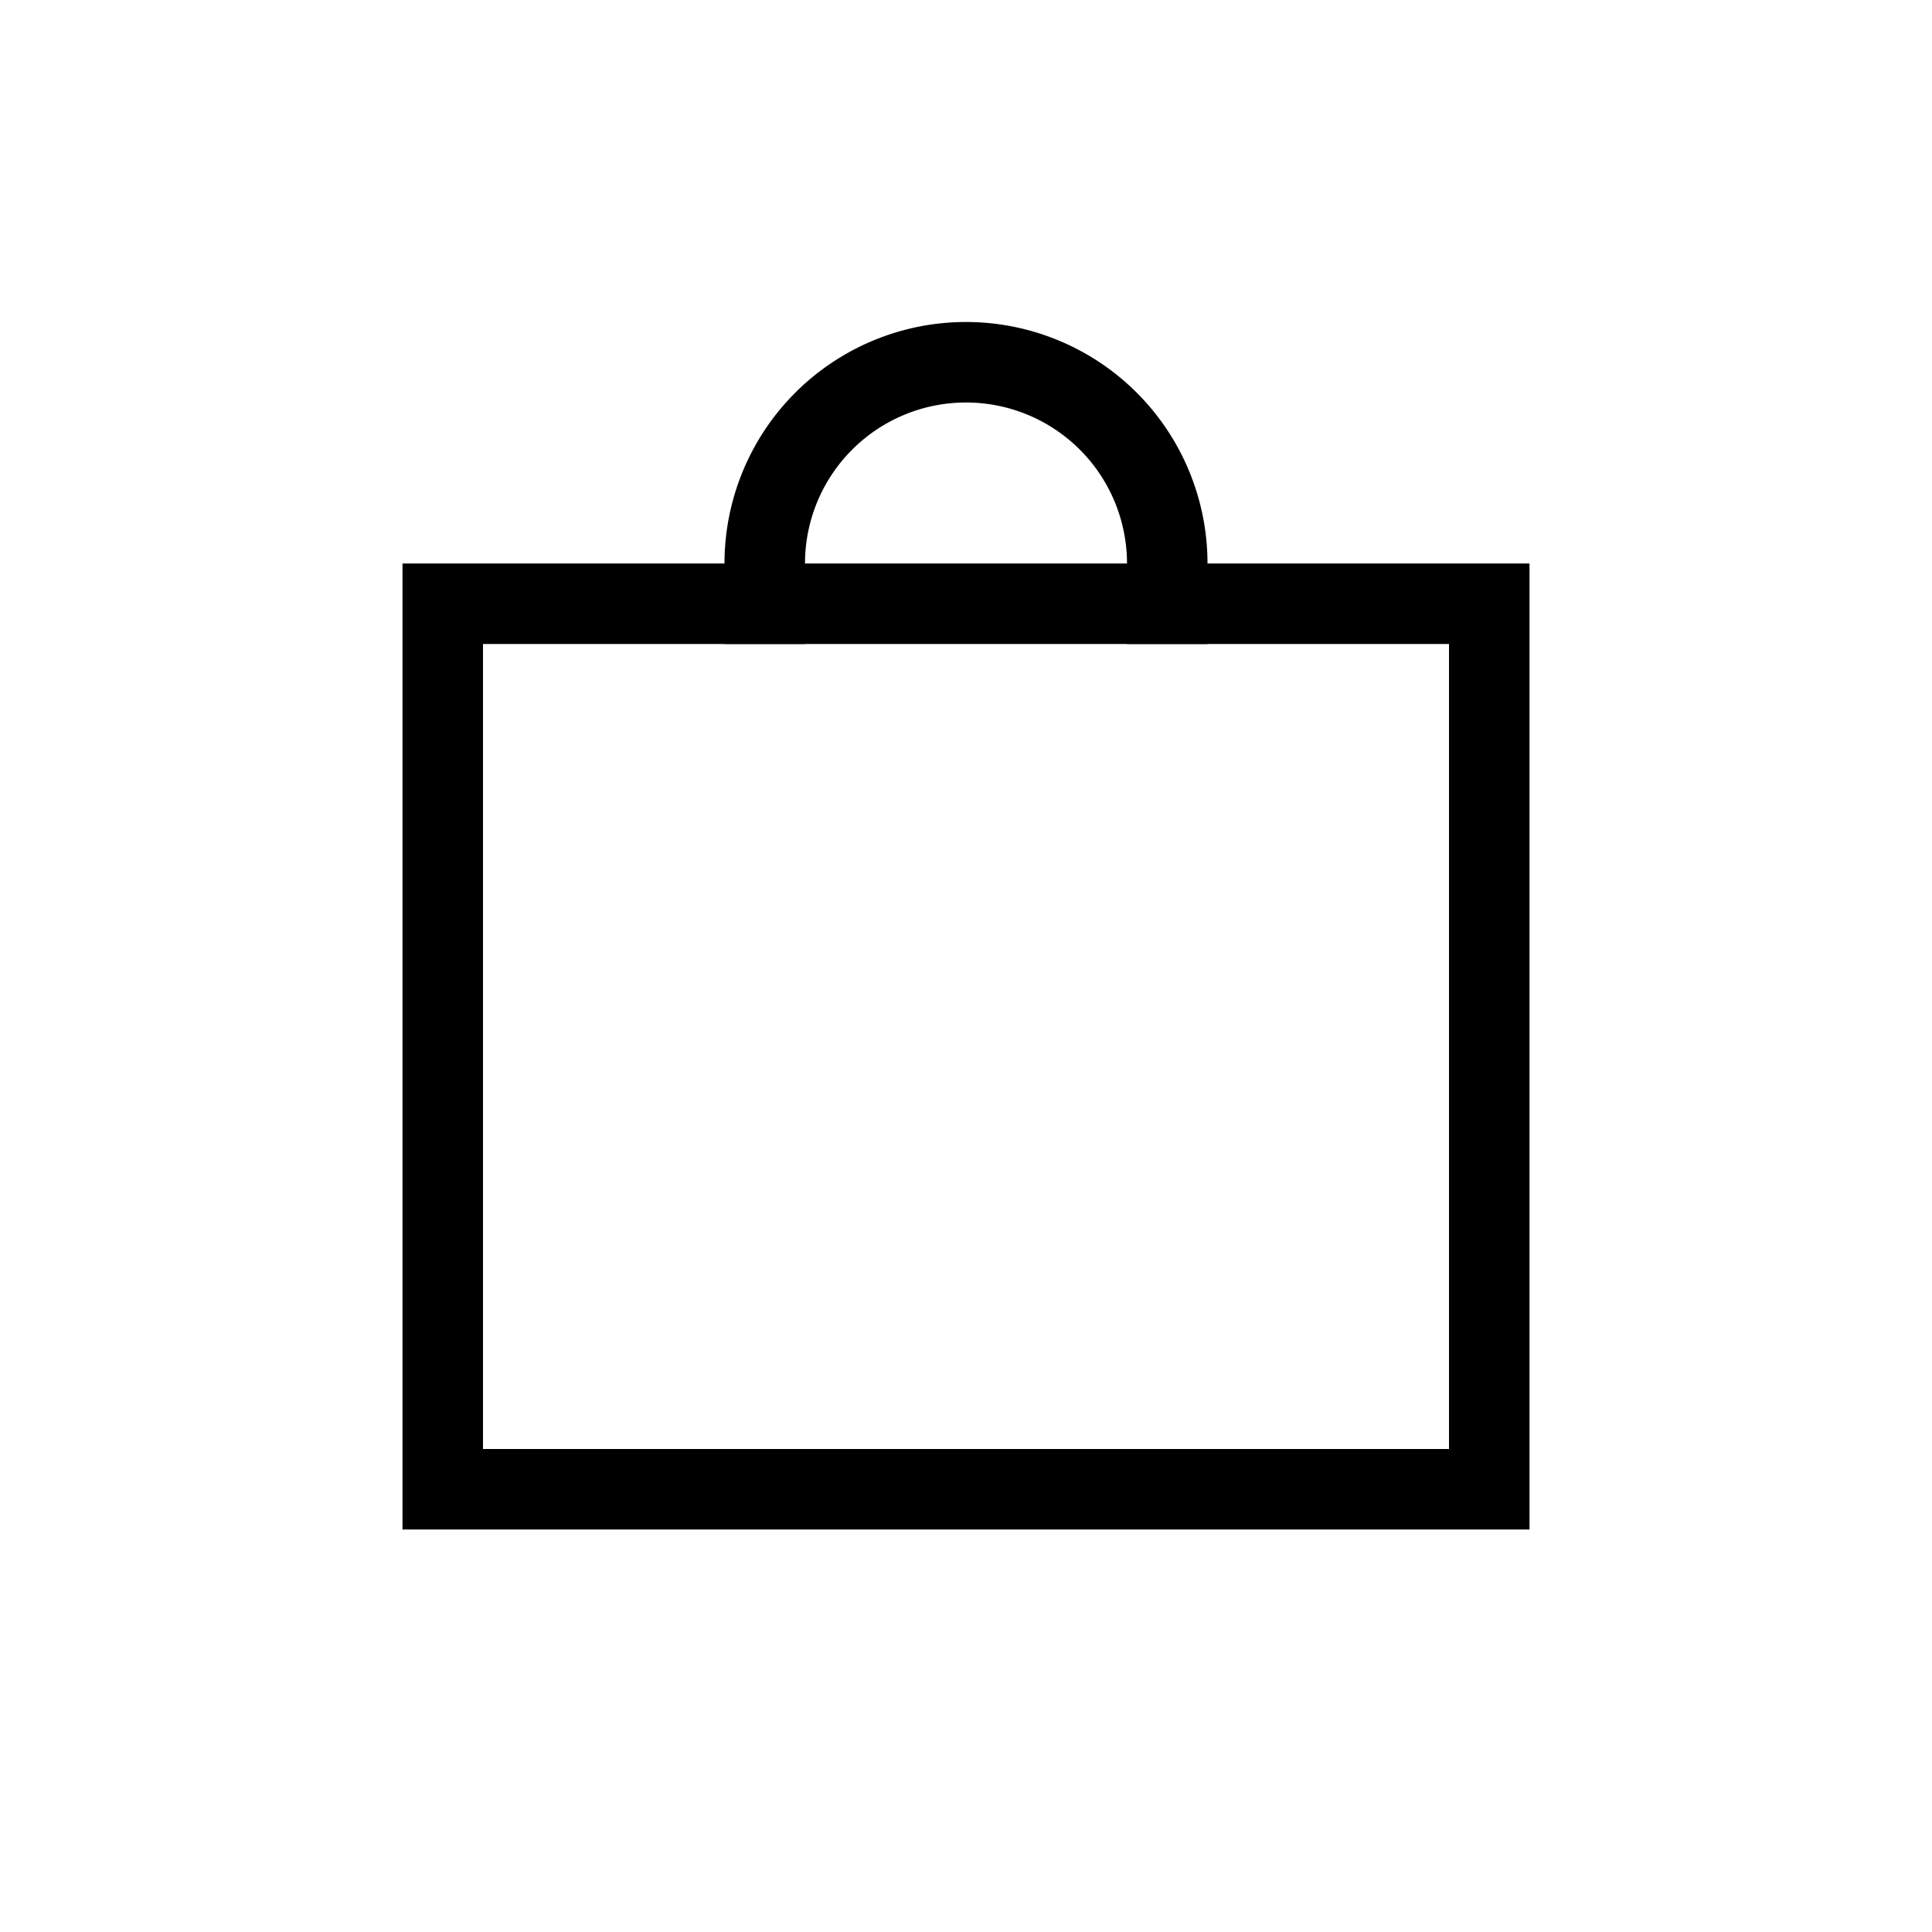
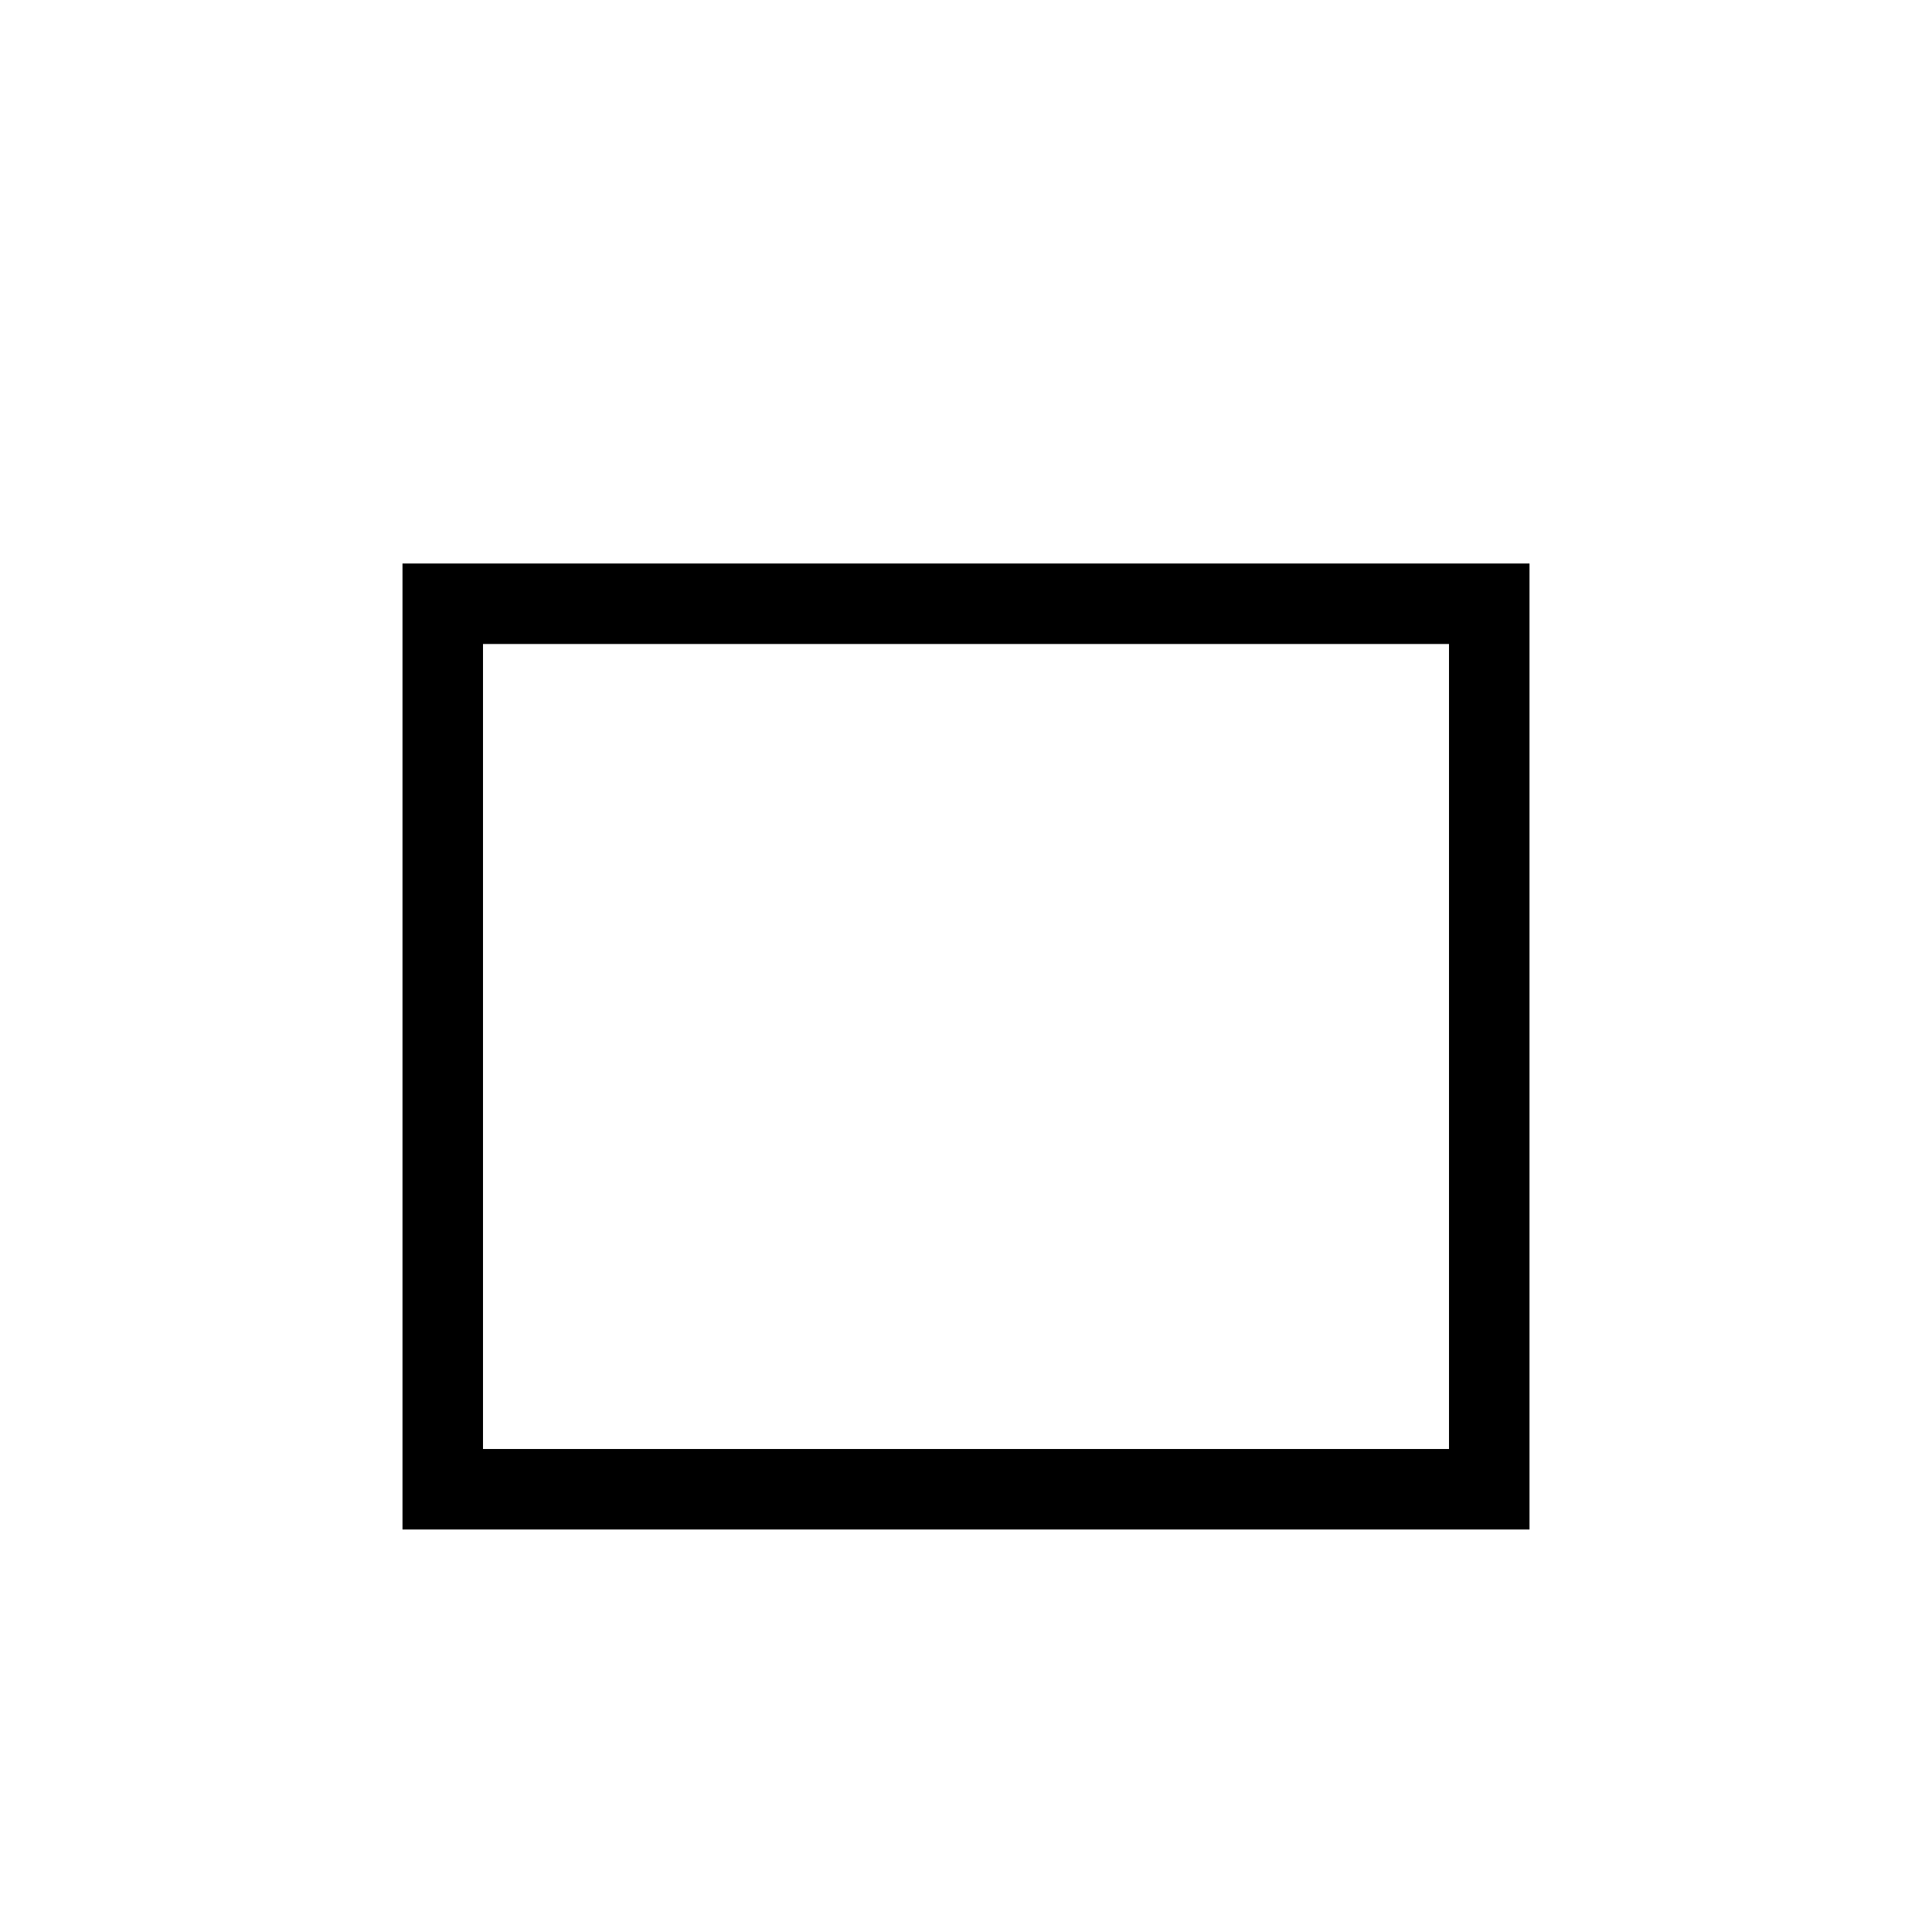
<svg xmlns="http://www.w3.org/2000/svg" viewBox="0 0 24 24" width="24" height="24" fill="none" aria-hidden="false">
  <path stroke="#000000" d="M5.5 7.5h13v11h-13z" fill="none" />
-   <path fill="currentColor" fill-rule="evenodd" d="M14 8V7a2 2 0 1 0-4 0v1H9V7a3 3 0 1 1 6 0v1h-1Z" clip-rule="evenodd" />
</svg>